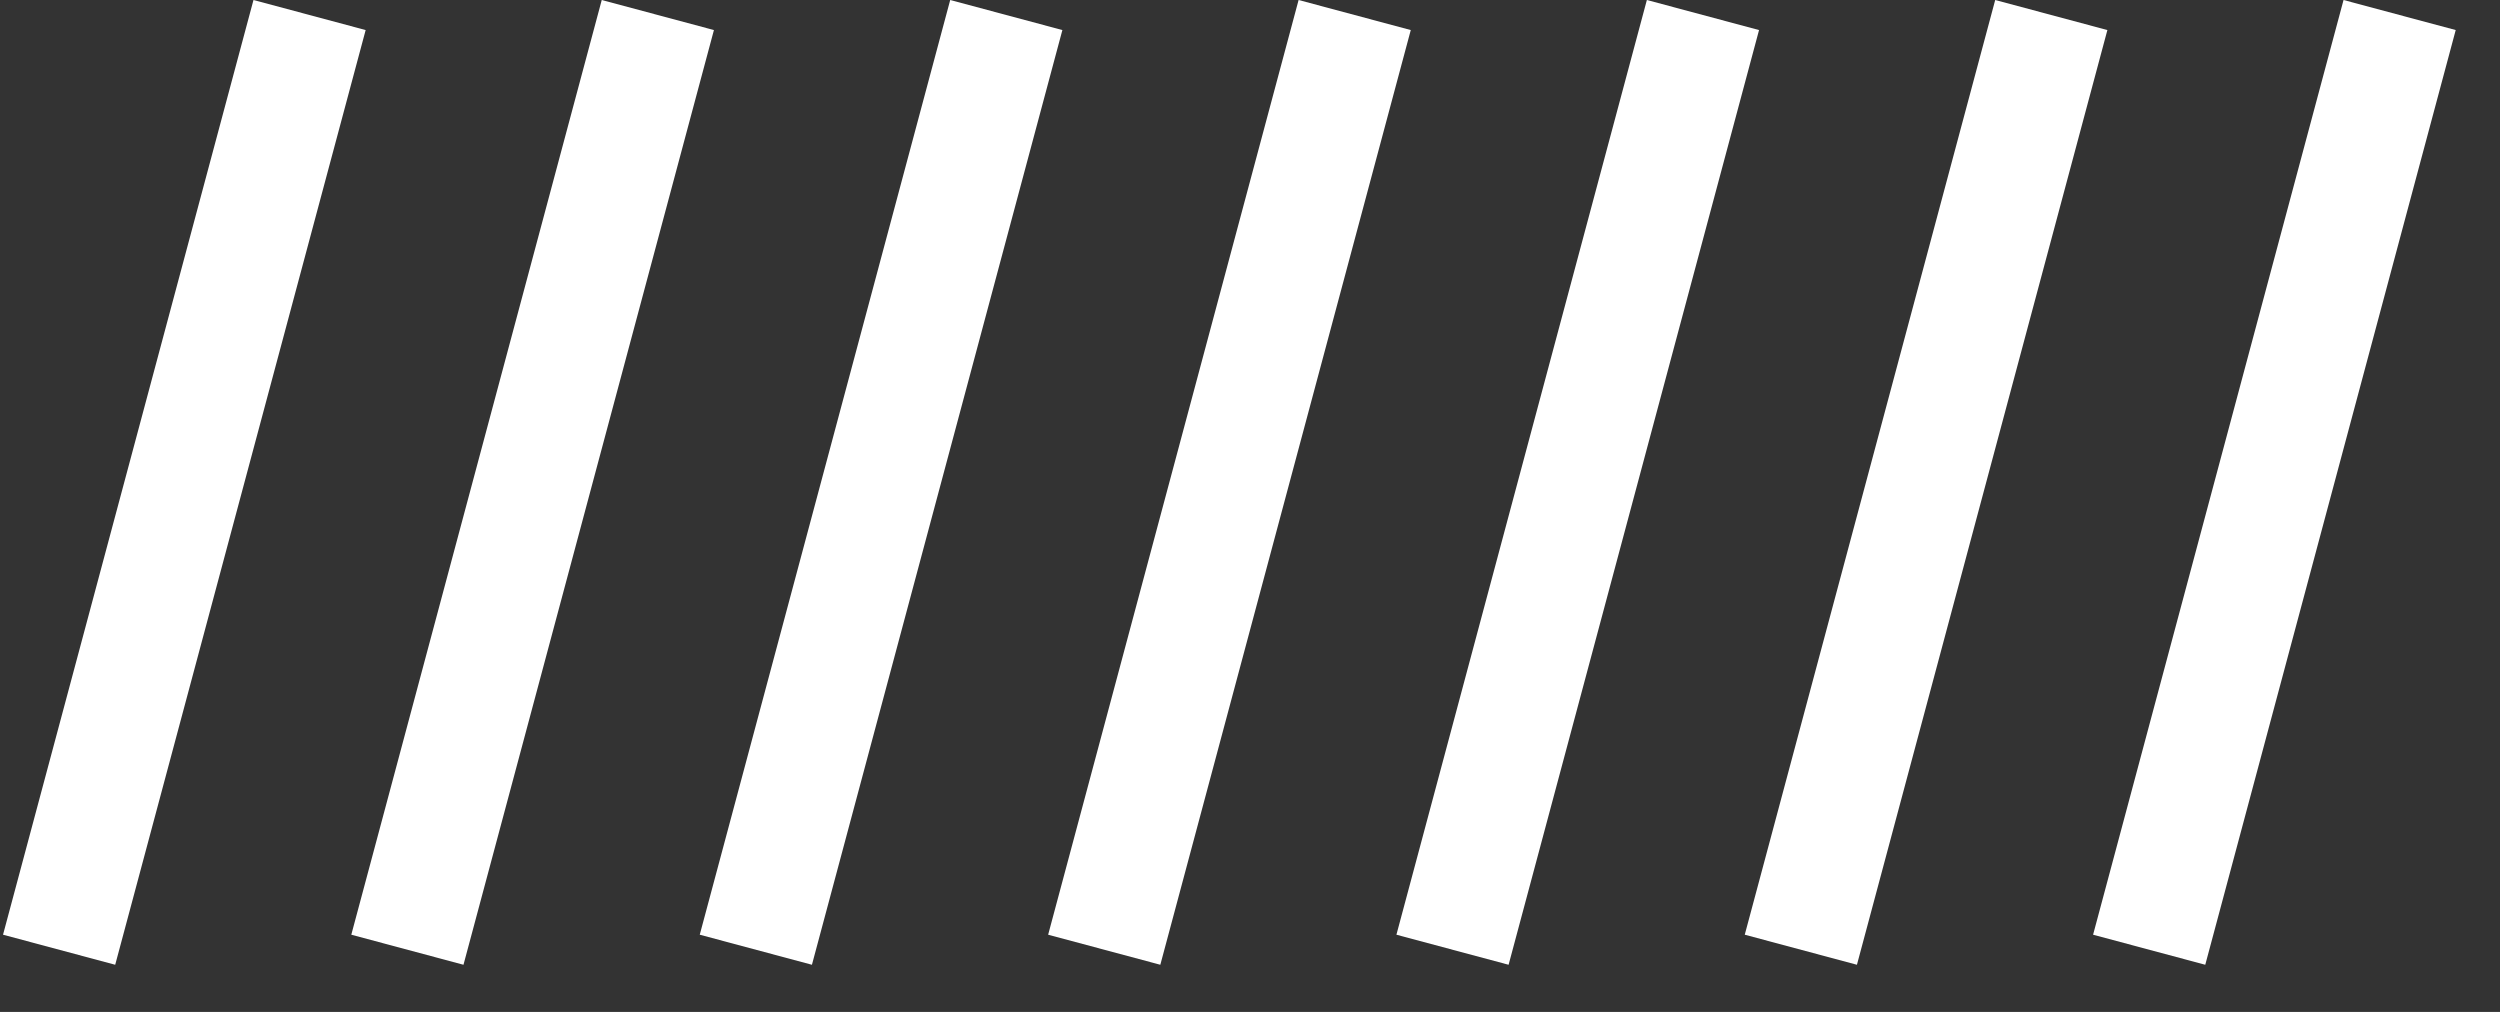
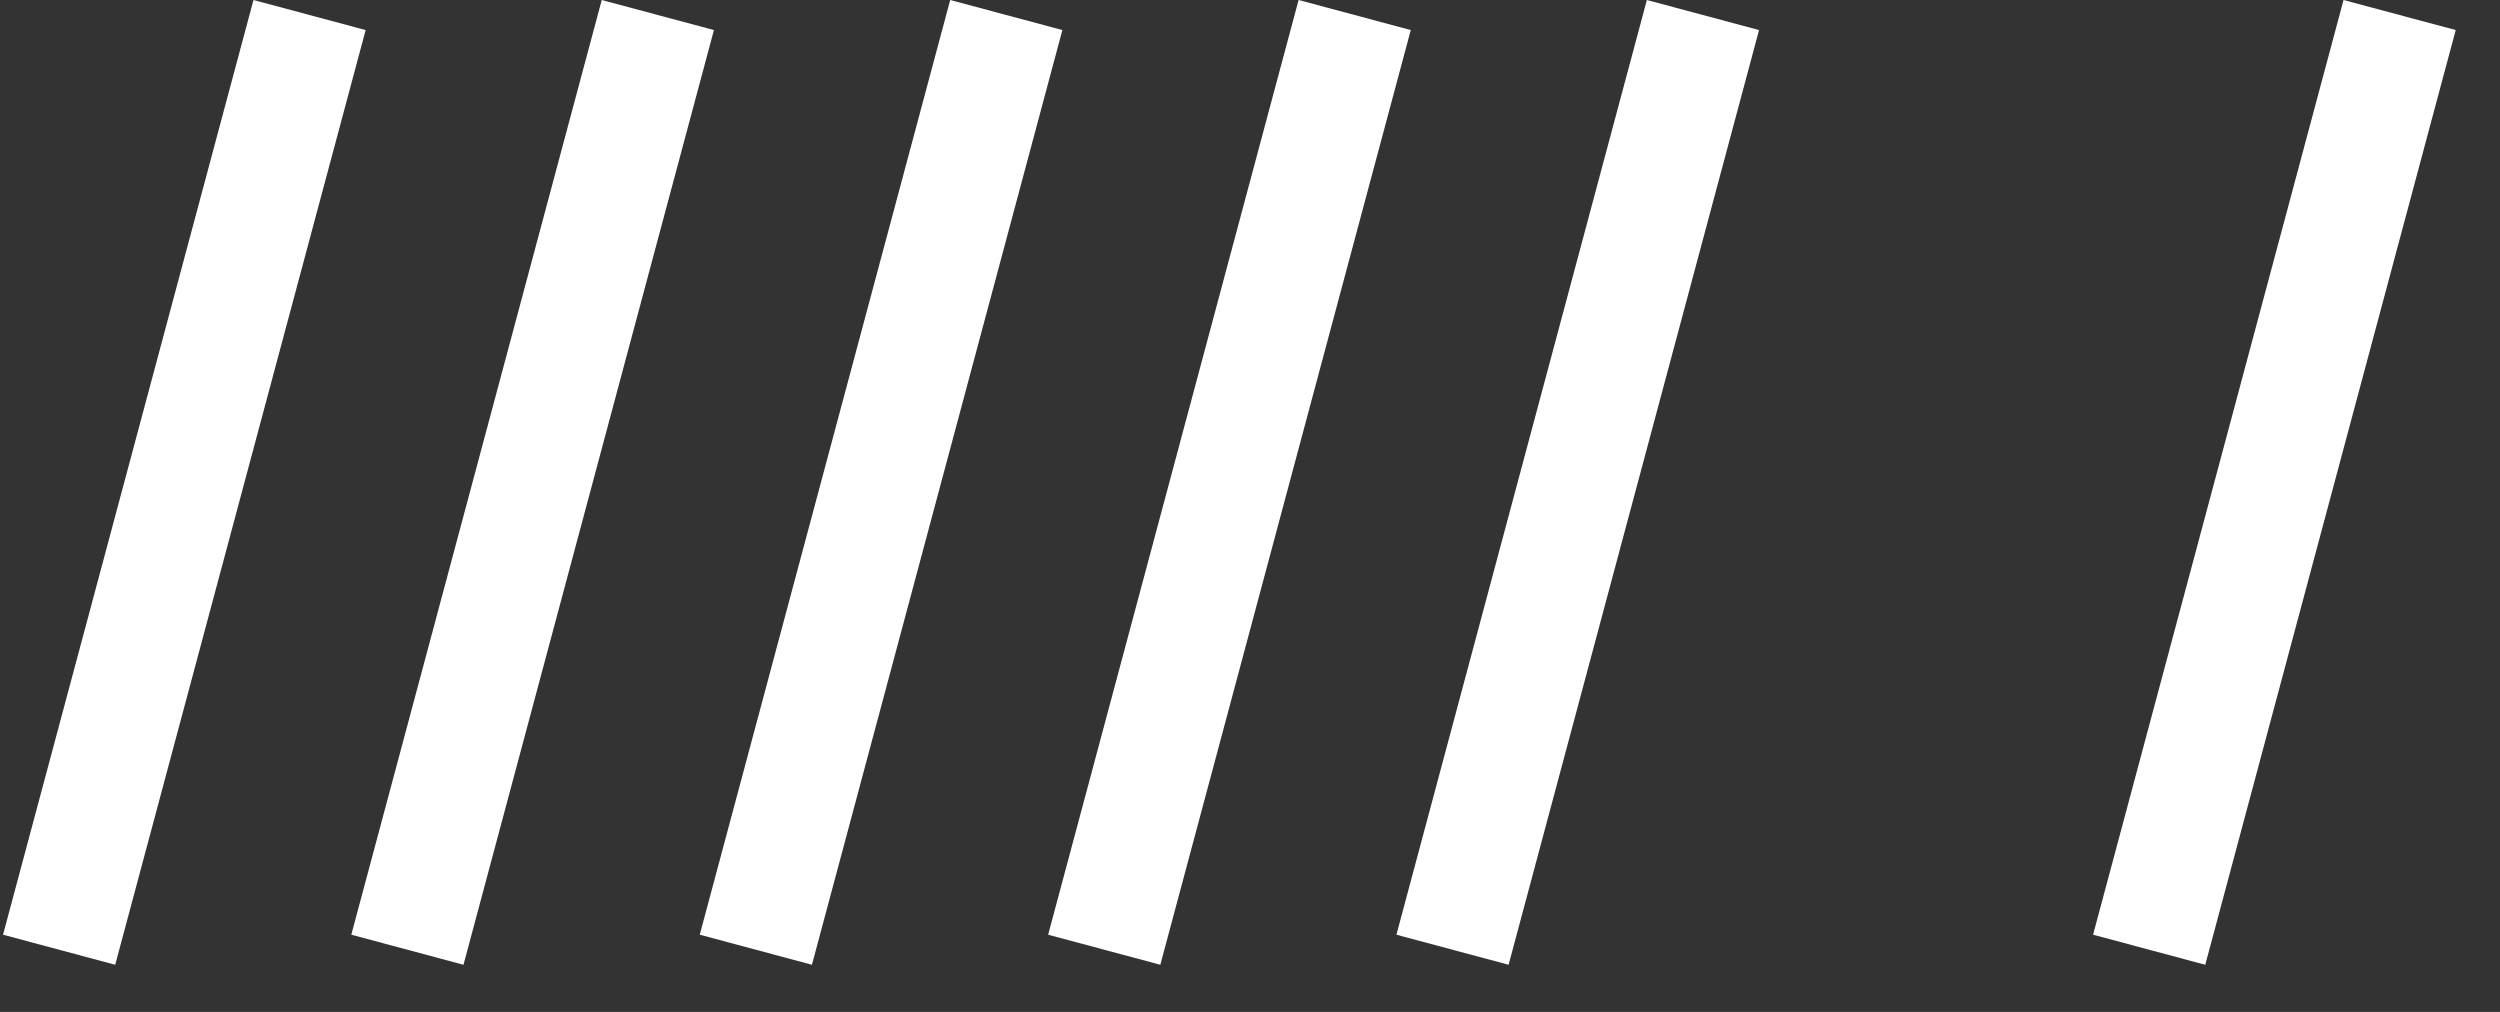
<svg xmlns="http://www.w3.org/2000/svg" width="42" height="17" viewBox="0 0 42 17" fill="none">
  <rect x="0" y="0" width="42" height="17" fill="#333333" stroke="none" />
  <rect x="6.143" y="0.505" width="16.257" height="1.951" transform="rotate(105 6.143 0.505)" fill="white" />
  <rect x="11.994" y="0.505" width="16.257" height="1.951" transform="rotate(105 11.994 0.505)" fill="white" />
  <rect x="17.848" y="0.505" width="16.257" height="1.951" transform="rotate(105 17.848 0.505)" fill="white" />
  <rect x="23.701" y="0.505" width="16.257" height="1.951" transform="rotate(105 23.701 0.505)" fill="white" />
  <rect x="29.552" y="0.505" width="16.257" height="1.951" transform="rotate(105 29.552 0.505)" fill="white" />
-   <rect x="35.404" y="0.505" width="16.257" height="1.951" transform="rotate(105 35.404 0.505)" fill="white" />
  <rect x="41.256" y="0.505" width="16.257" height="1.951" transform="rotate(105 41.256 0.505)" fill="white" />
</svg>